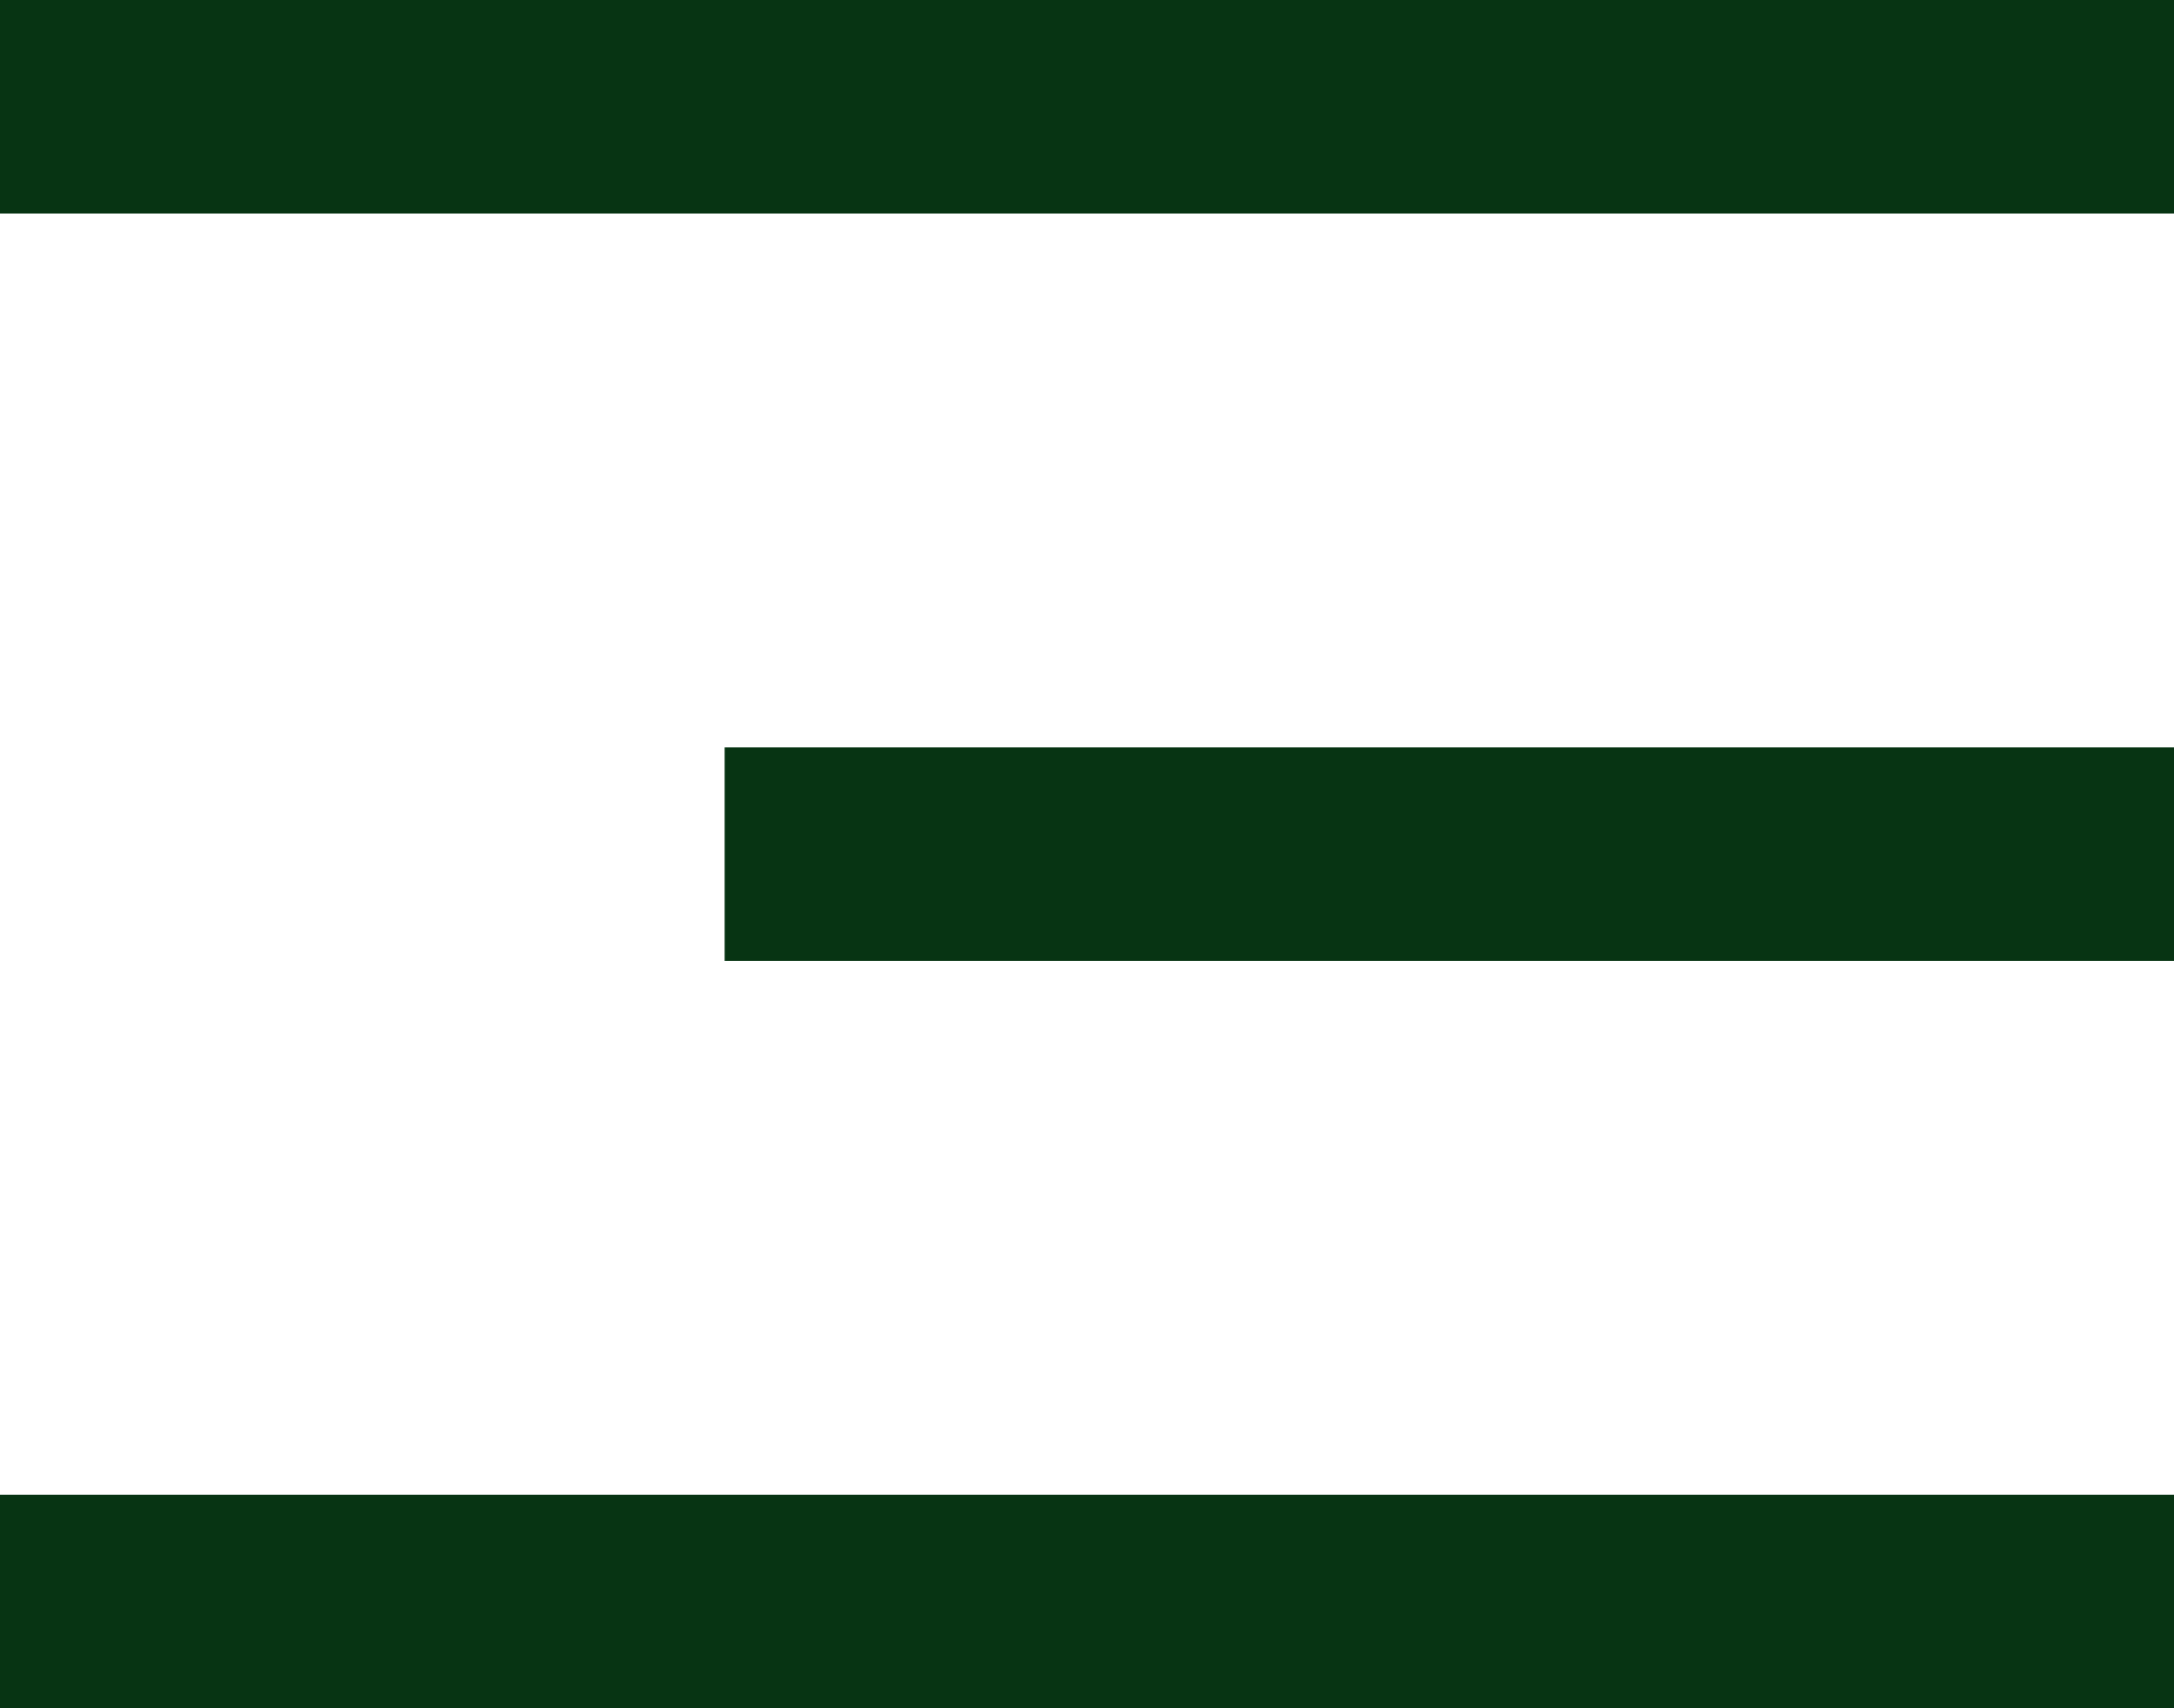
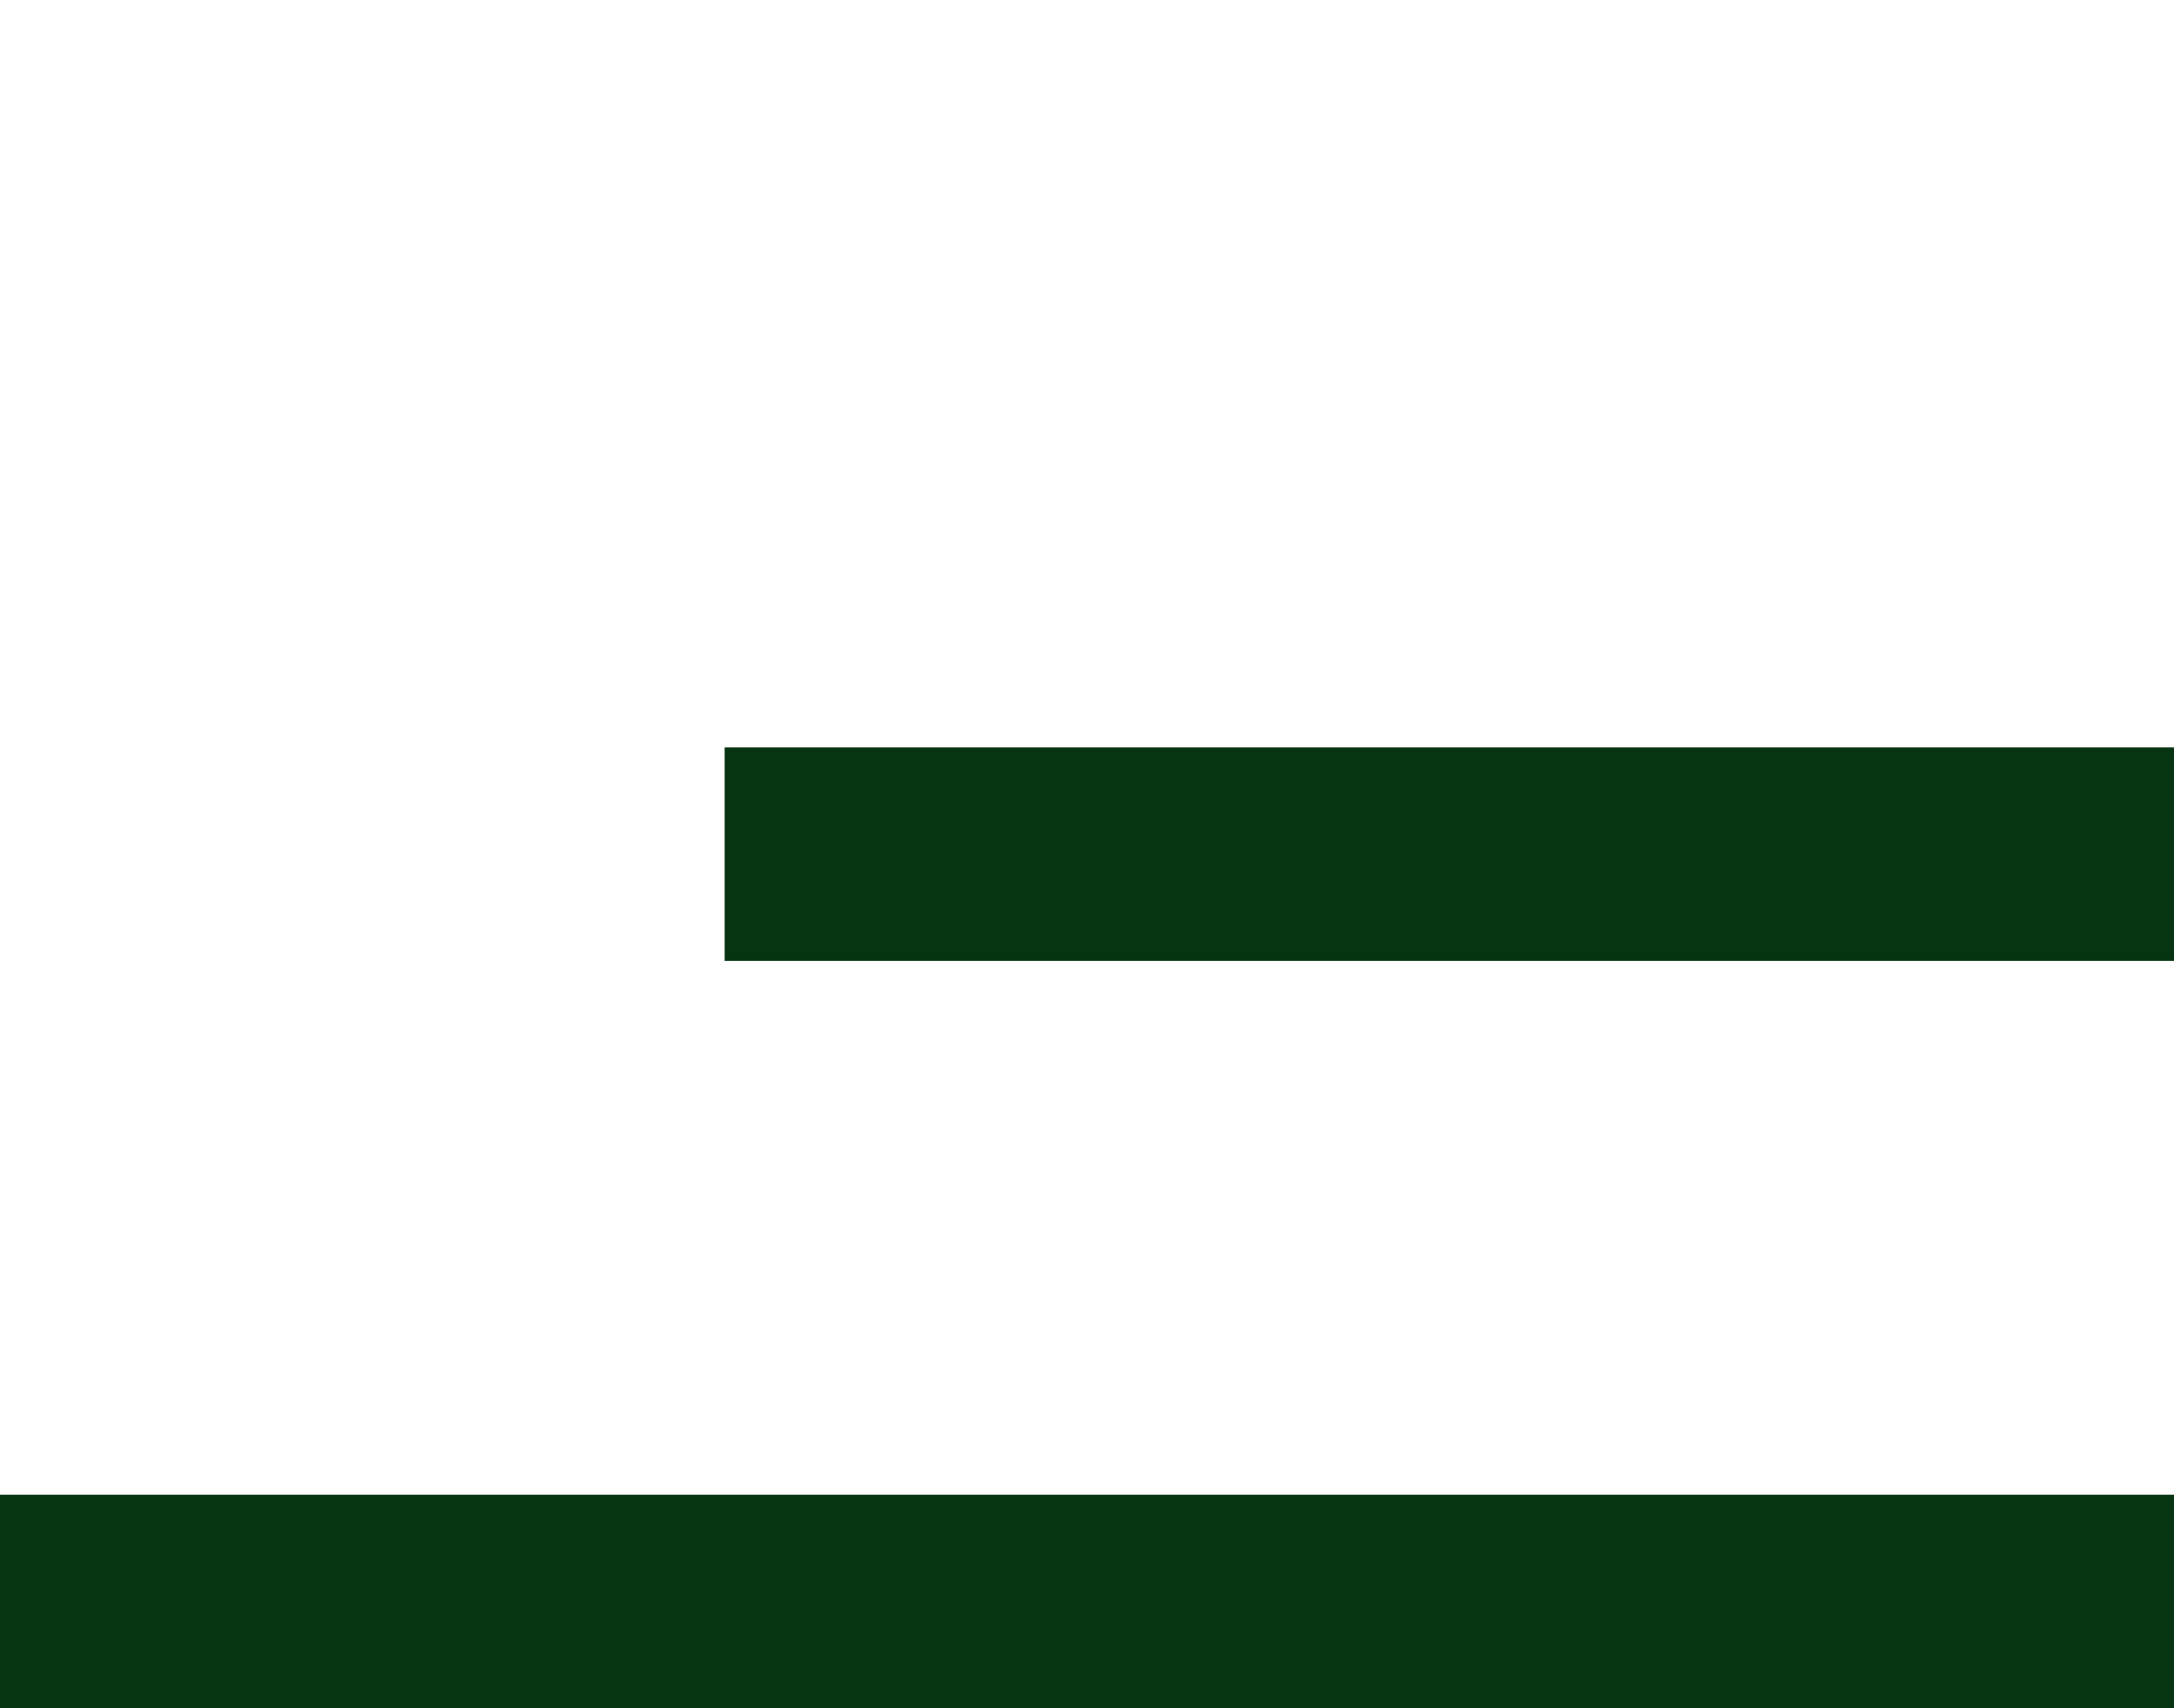
<svg xmlns="http://www.w3.org/2000/svg" width="28" height="22" viewBox="0 0 28 22" fill="none">
-   <path d="M0 0H28V2.75H0V0ZM9.333 9.625H28V12.375H9.333V9.625ZM0 19.25H28V22H0V19.25Z" fill="#073413" />
+   <path d="M0 0H28V2.75V0ZM9.333 9.625H28V12.375H9.333V9.625ZM0 19.25H28V22H0V19.25Z" fill="#073413" />
</svg>